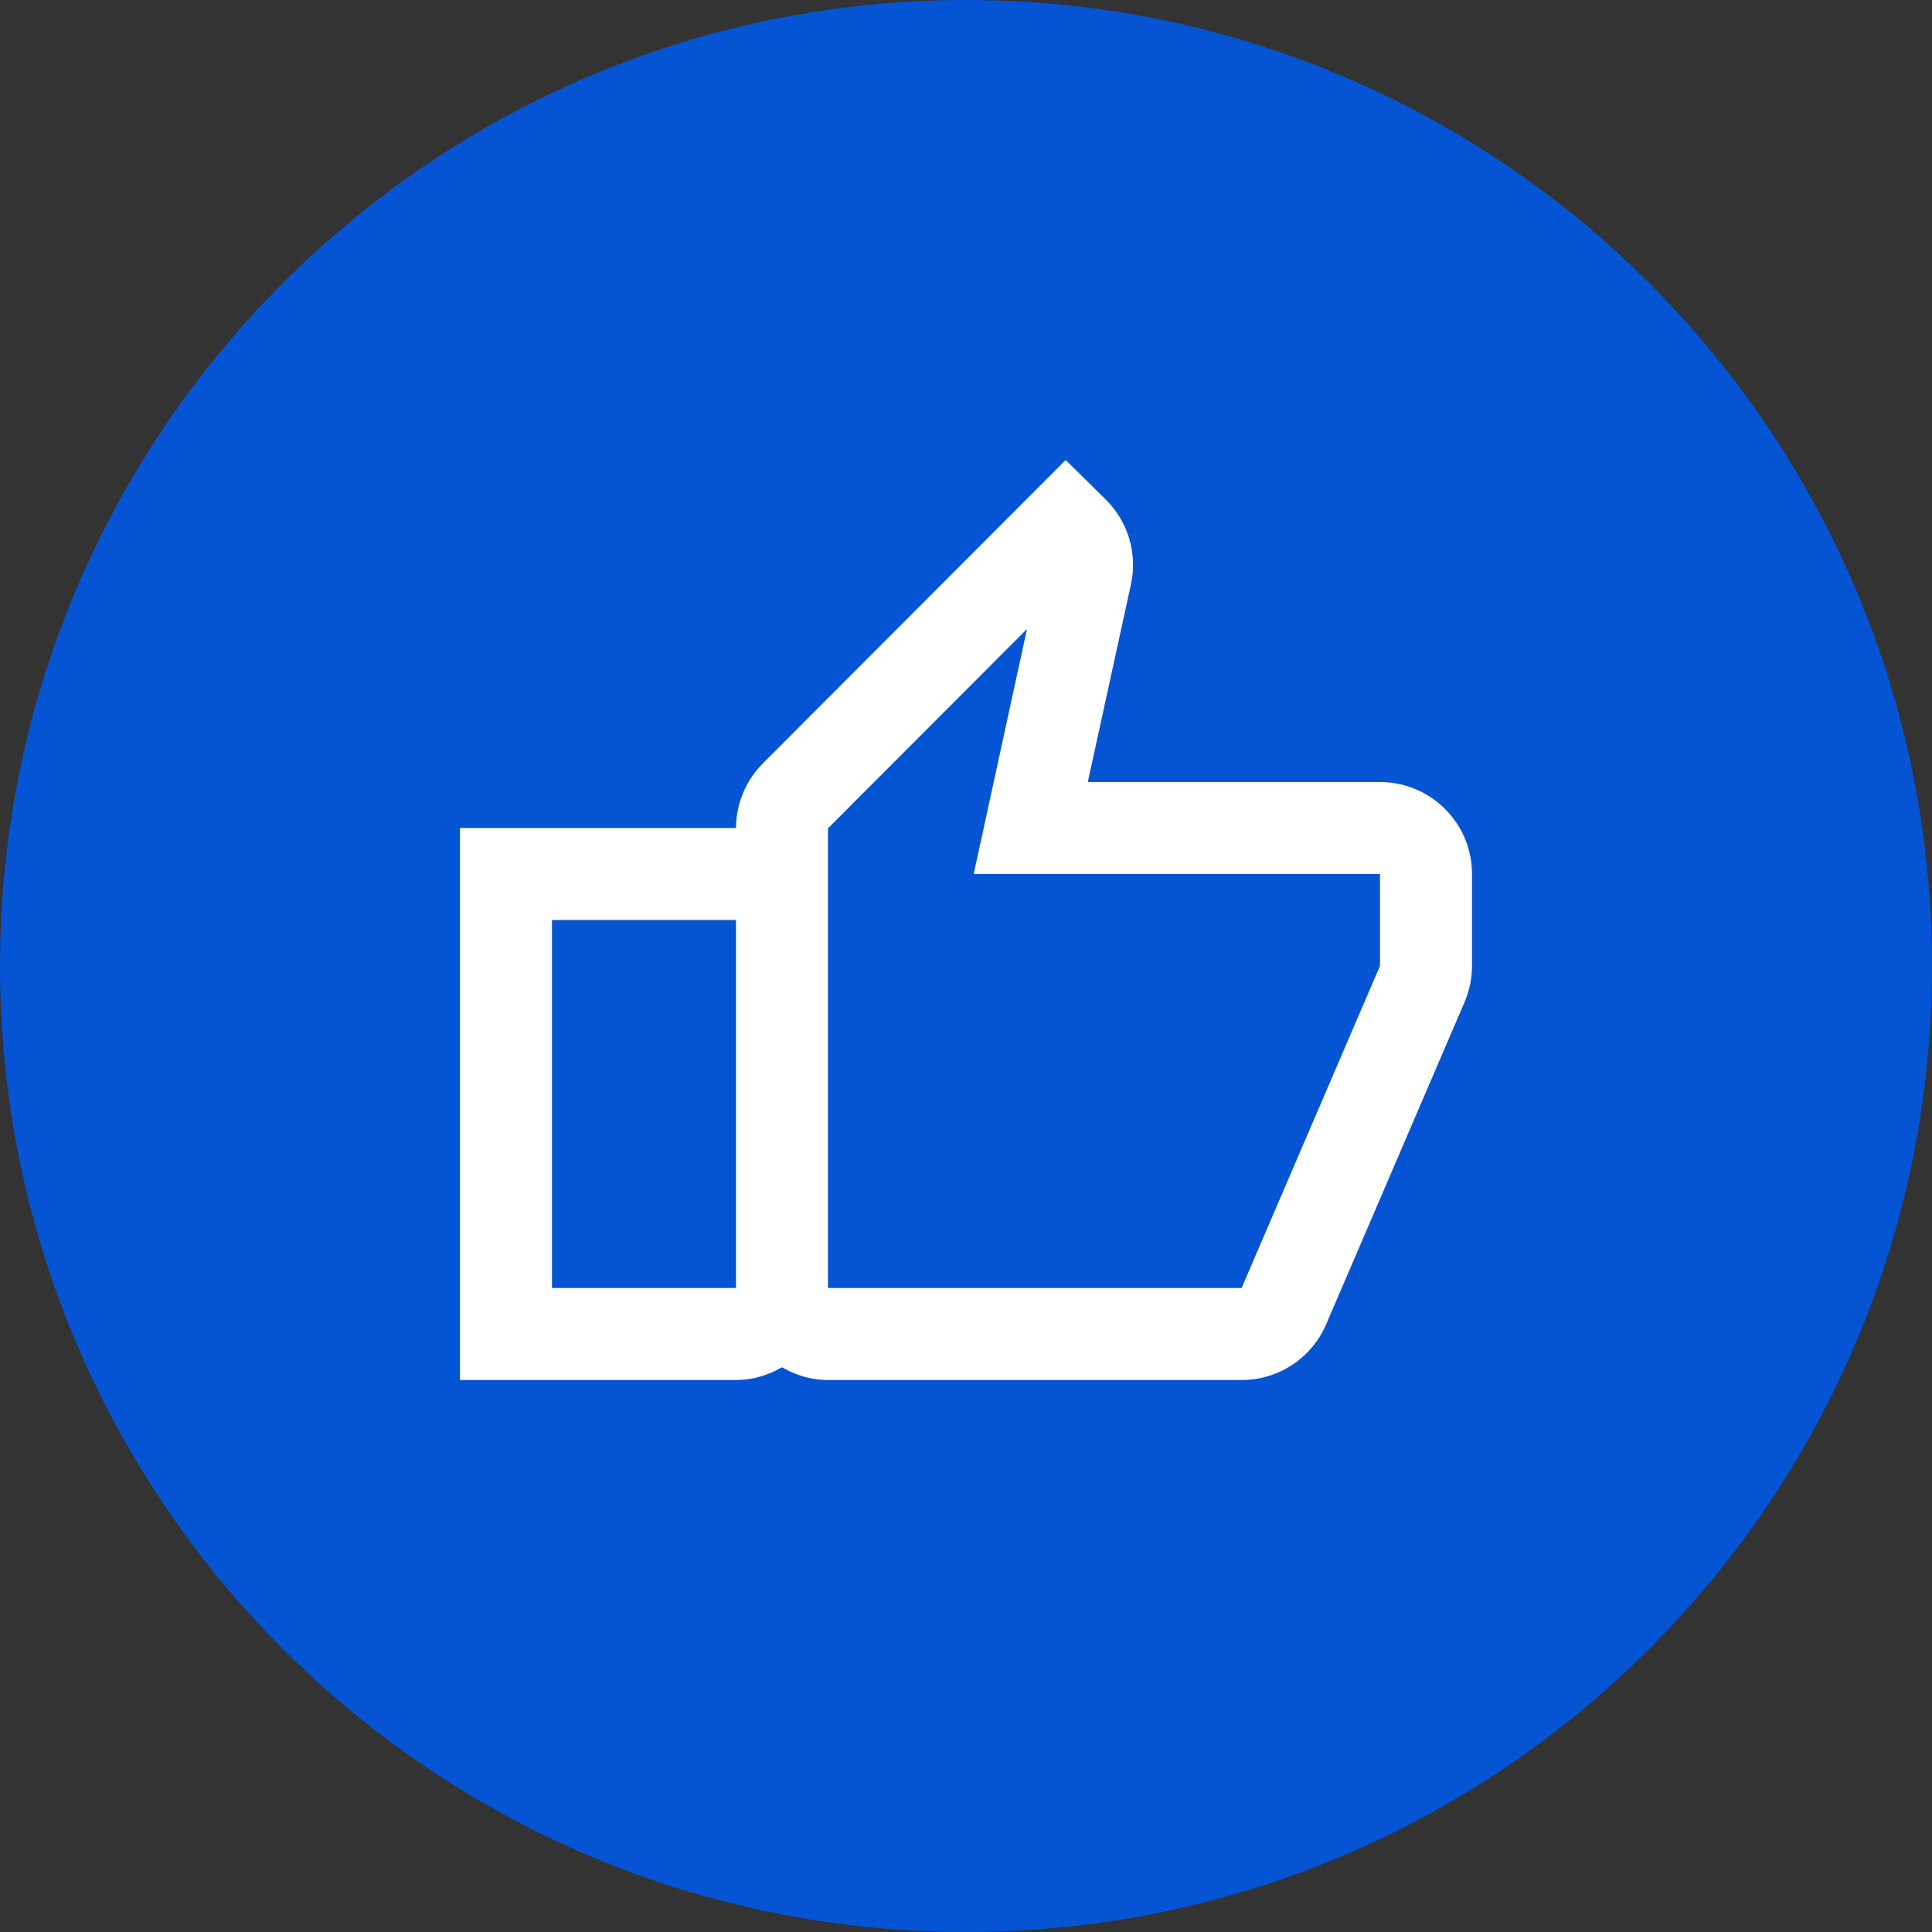
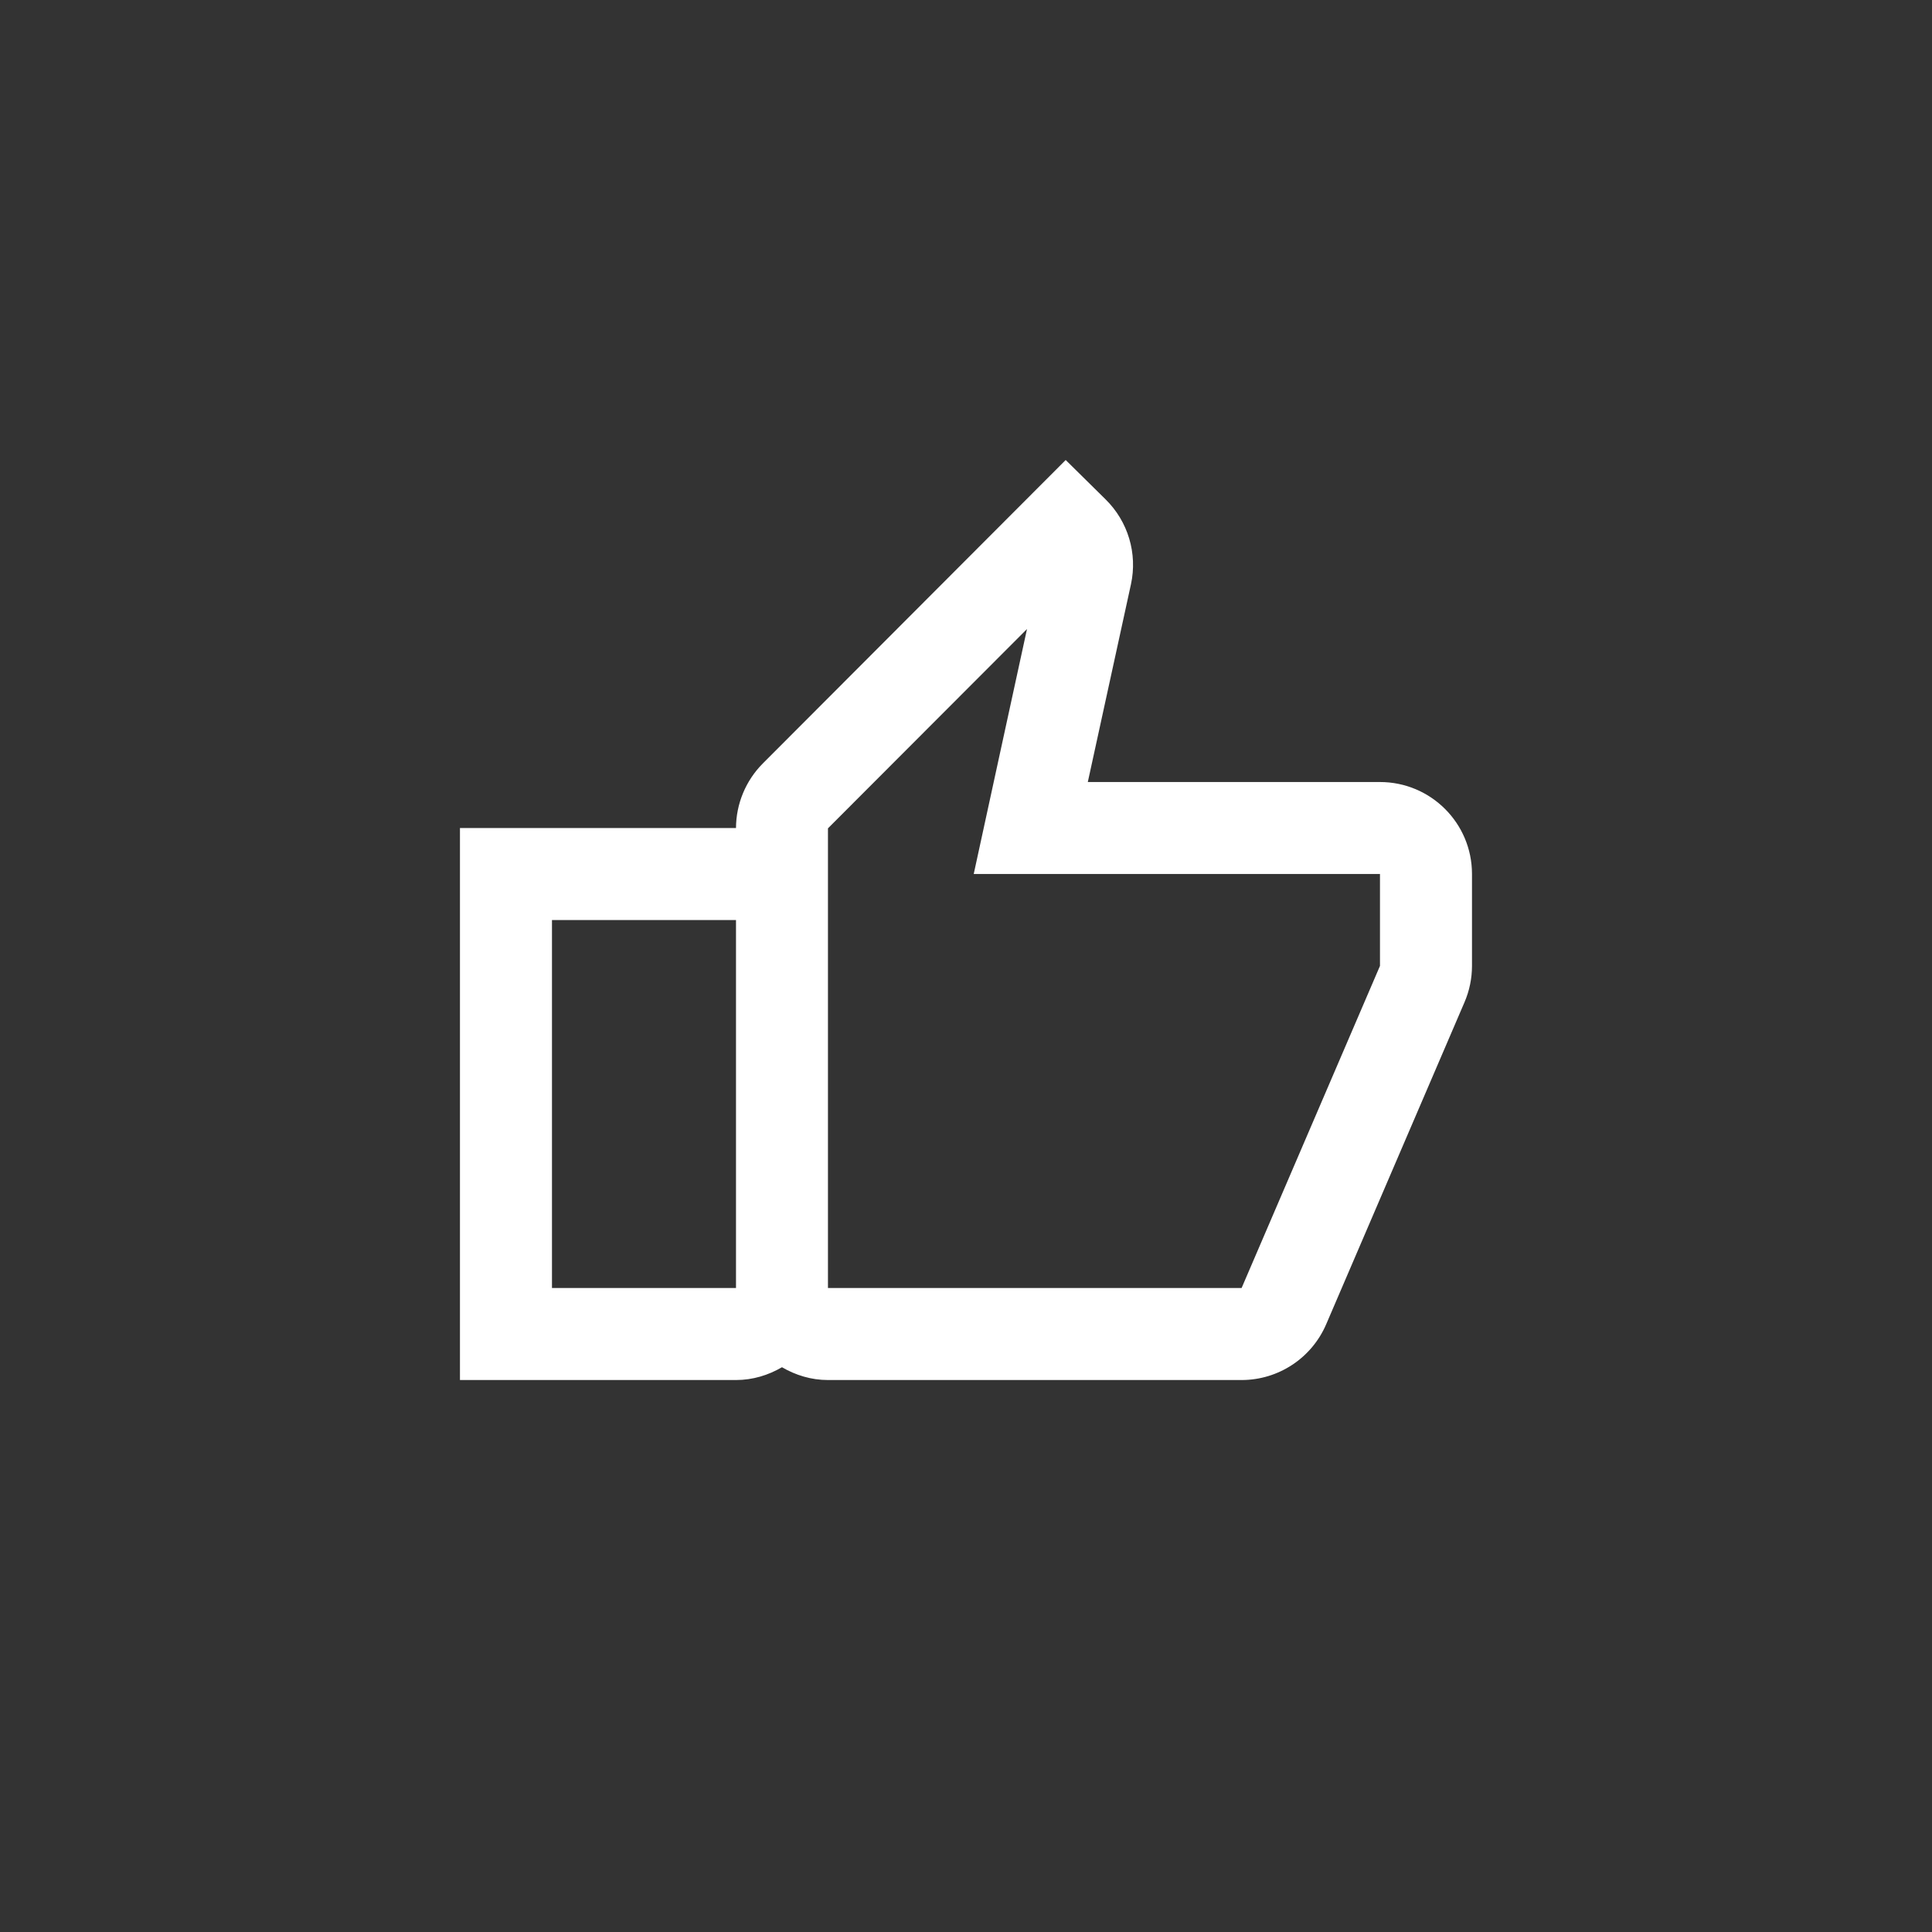
<svg xmlns="http://www.w3.org/2000/svg" width="40" height="40" viewBox="0 0 40 40" fill="none">
  <rect x="0" y="0" width="40" height="40" fill="#333333" stroke="none" />
-   <path d="M40 20C40 8.954 31.046 1.55715e-06 20 2.36036e-06C8.954 3.16357e-06 -1.35705e-06 8.954 -8.74228e-07 20C-3.91405e-07 31.046 8.954 40 20 40C31.046 40 40 31.046 40 20Z" fill="#0454D4" />
  <path d="M22.064 9.524L15.794 15.806C15.44 16.161 15.24 16.642 15.238 17.143H9.523V28.572H15.238C15.586 28.572 15.909 28.471 16.19 28.307C16.471 28.471 16.794 28.572 17.142 28.572H25.706C26.467 28.572 27.156 28.118 27.457 27.418L30.321 20.75C30.423 20.513 30.476 20.256 30.476 19.998V18.095C30.476 17.043 29.623 16.191 28.571 16.191H22.522L23.415 12.098C23.554 11.459 23.355 10.795 22.888 10.337L22.064 9.524ZM21.263 13.023L20.662 15.785L20.16 18.095H22.524H28.571V19.998L25.706 26.667H17.142V19.048V17.15L21.263 13.023ZM11.428 19.048H15.238V26.667H11.428V19.048Z" fill="white" />
</svg>